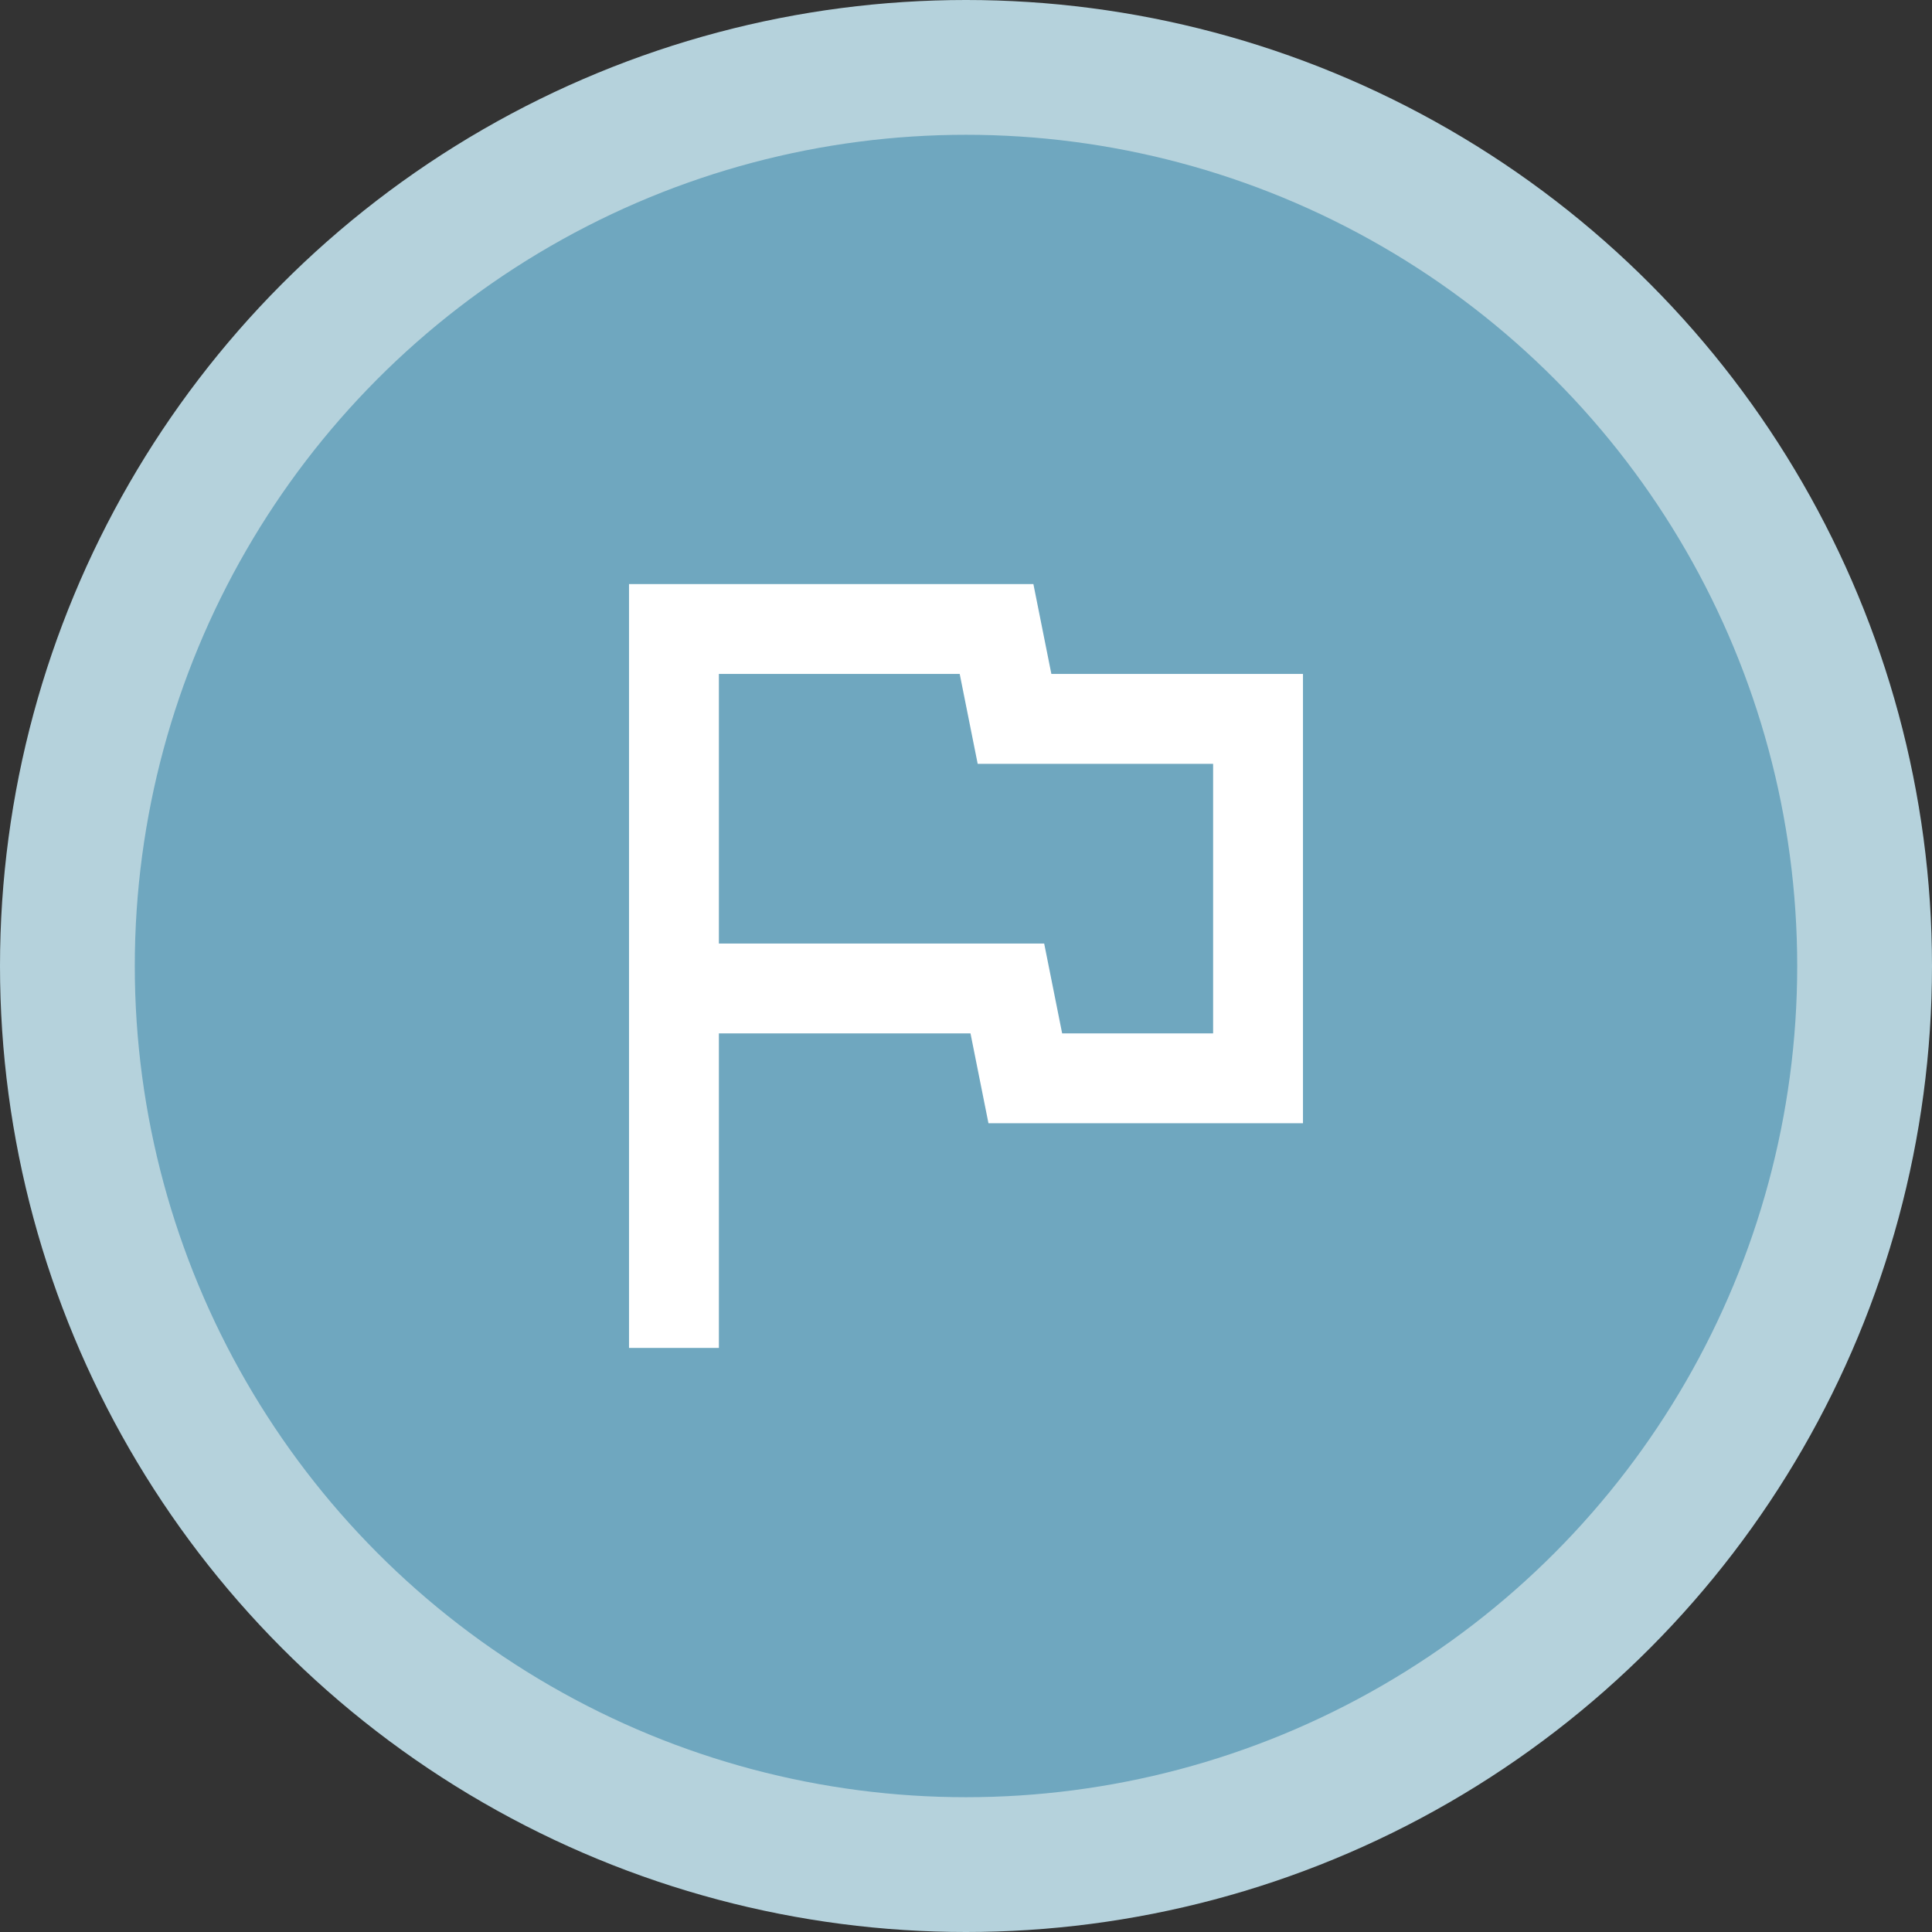
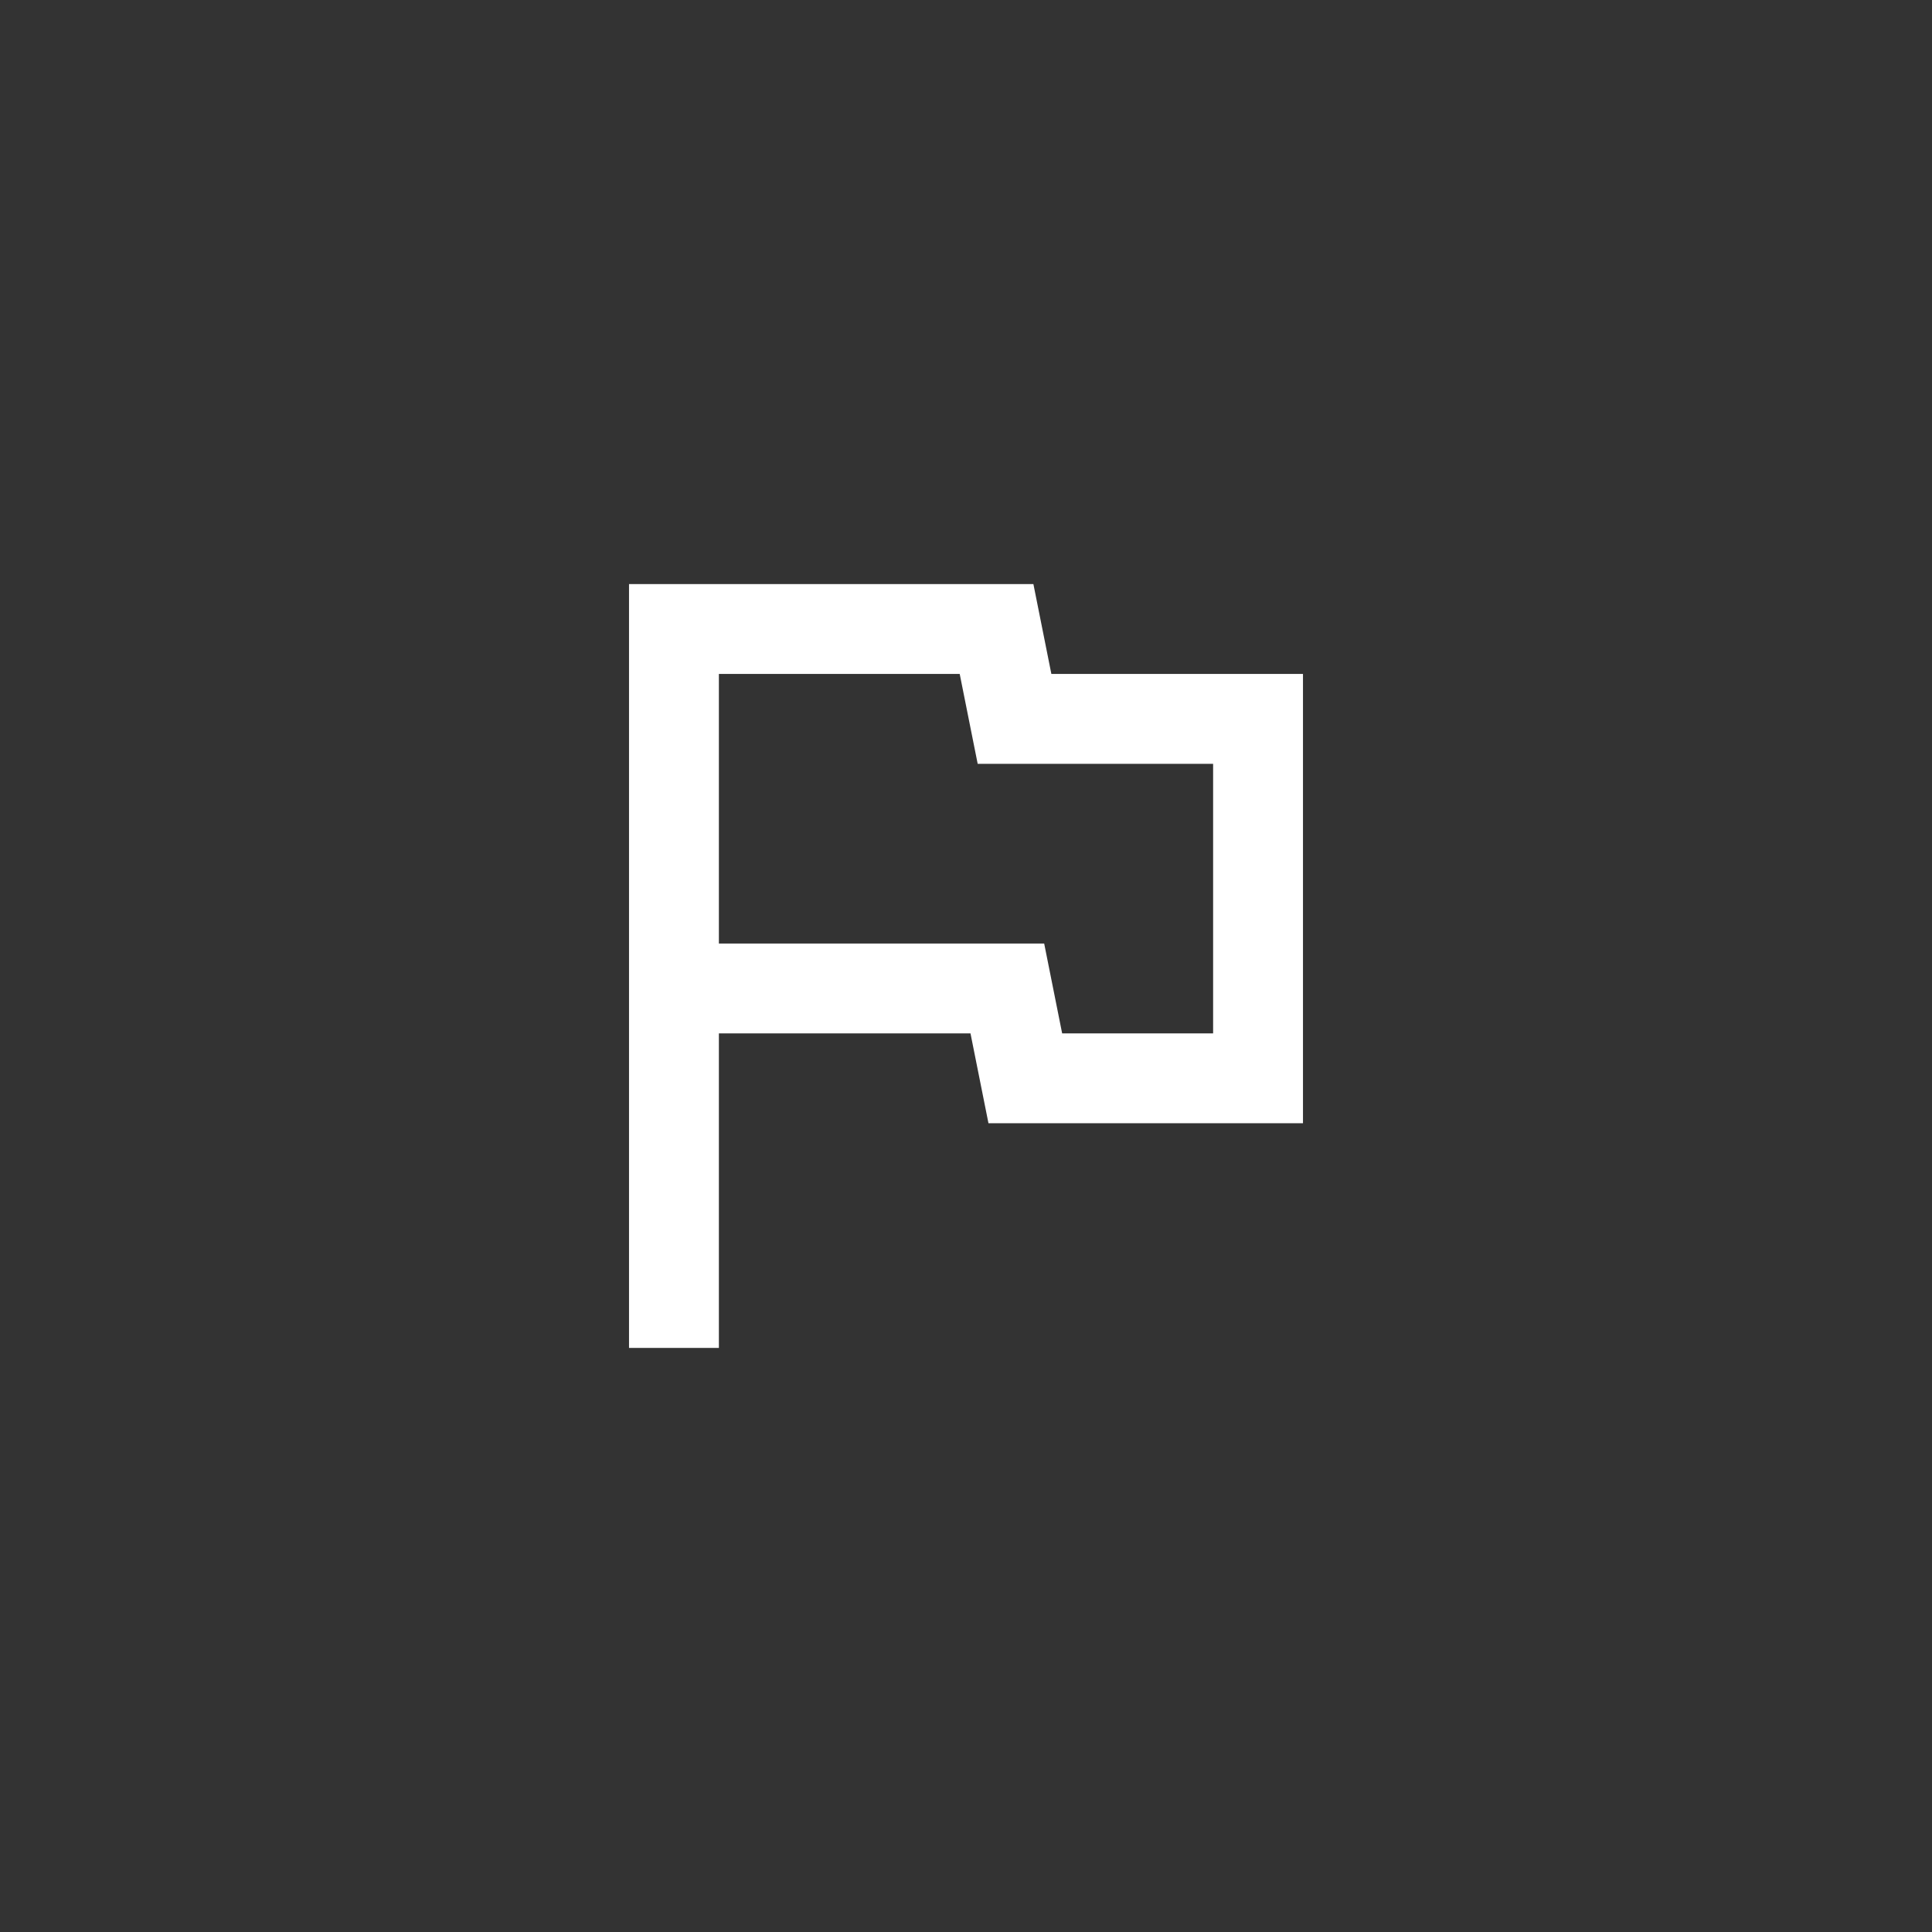
<svg xmlns="http://www.w3.org/2000/svg" width="43" height="43" viewBox="0 0 43 43" fill="none">
  <rect x="0" y="0" width="43" height="43" fill="#333333" stroke="none" />
-   <circle cx="21.5" cy="21.5" r="20" fill="#6FA7BF" stroke="#B5D2DC" stroke-width="3" />
  <path d="M21.36 15L21.76 17H27V23H23.64L23.24 21H16V15H21.36ZM23 13H14V30H16V23H21.6L22 25H29V15H23.4L23 13Z" fill="white" />
</svg>